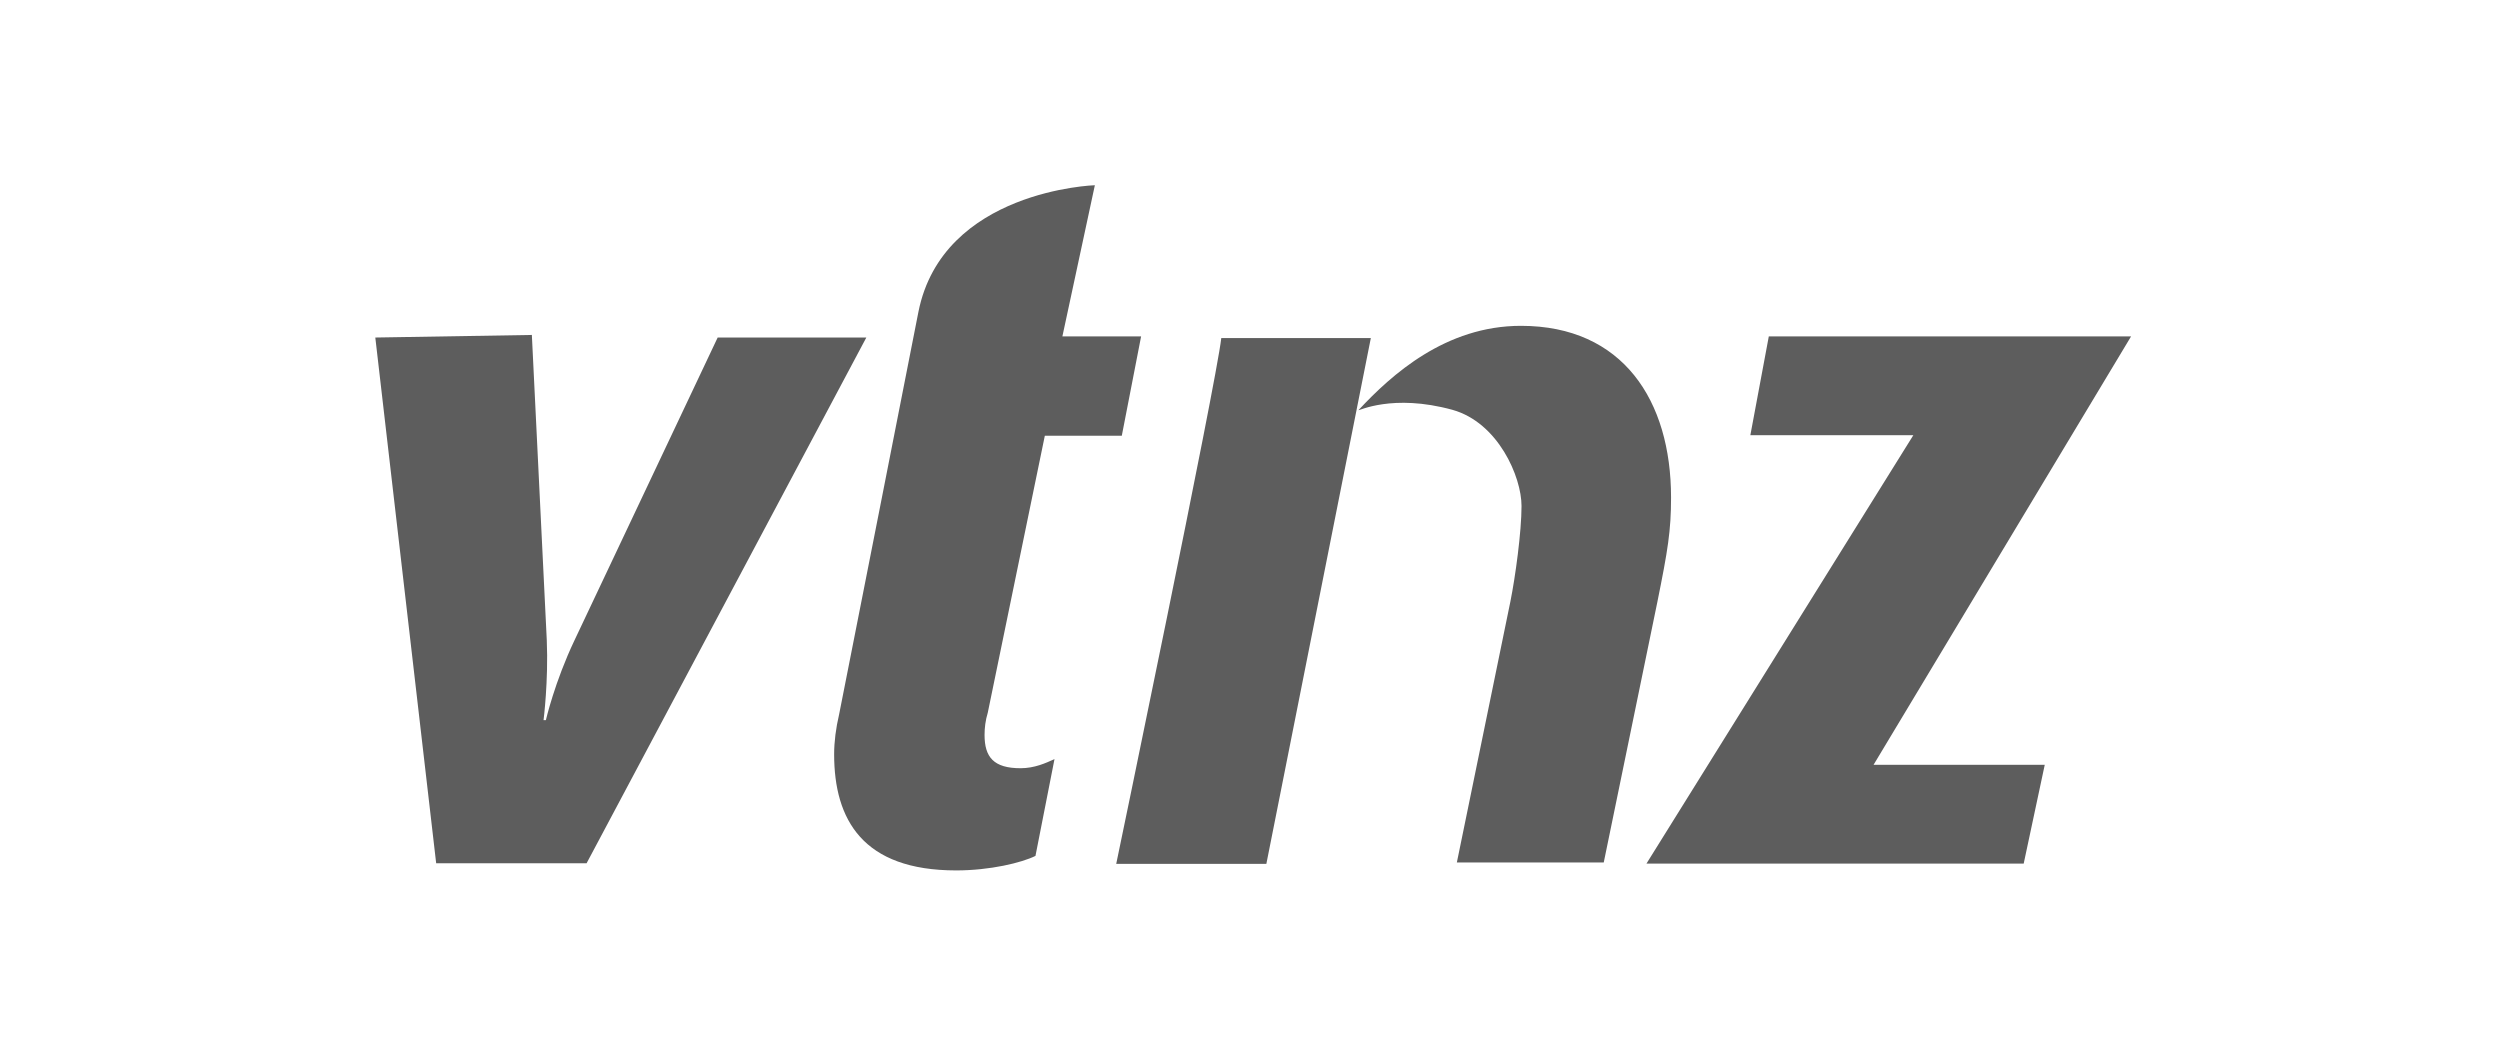
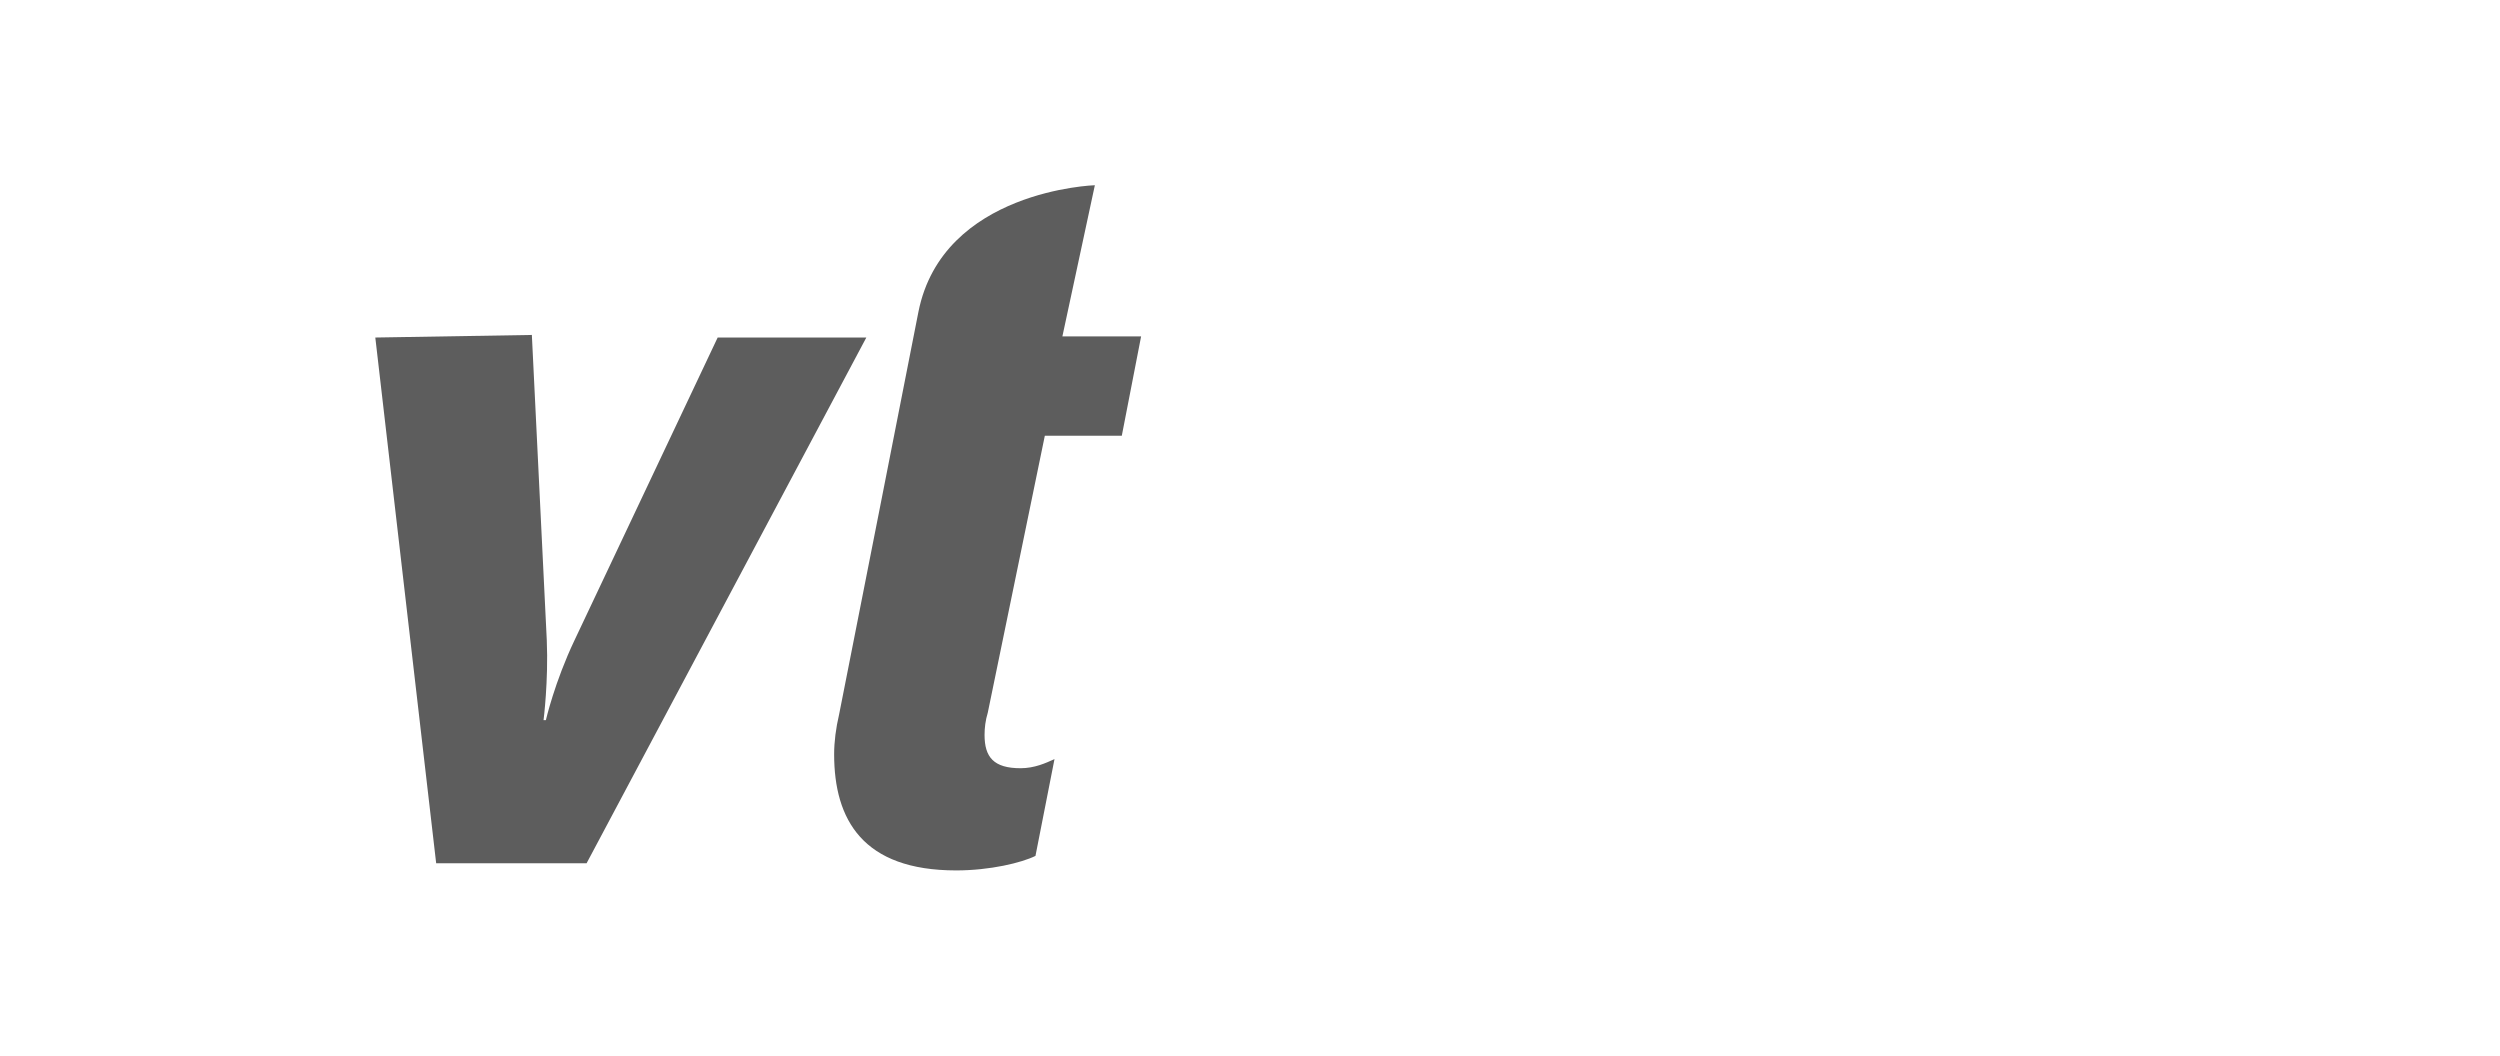
<svg xmlns="http://www.w3.org/2000/svg" width="90" height="38" viewBox="0 0 90 38" fill="none">
  <path d="M31.188 12.151H25.836L20.685 23.044C19.968 24.55 19.652 25.924 19.652 25.924H19.568C19.568 25.924 19.747 24.52 19.684 23.044L19.147 12.058L13.511 12.151L15.702 31.078H21.117L31.188 12.151Z" fill="#5D5D5D" />
  <path d="M41.08 12.11H38.246L39.415 6.668C39.415 6.668 33.937 6.842 33.063 11.228C33.063 11.259 30.208 25.719 30.208 25.719C30.092 26.211 30.029 26.703 30.029 27.154C30.029 29.511 31.061 31.335 34.422 31.335C35.644 31.335 36.782 31.058 37.277 30.812L37.962 27.328C37.645 27.471 37.245 27.656 36.74 27.656C35.77 27.656 35.444 27.256 35.444 26.457C35.444 26.211 35.475 25.934 35.56 25.657L37.614 15.686H40.385L41.08 12.11Z" fill="#5D5D5D" />
-   <path d="M76.719 12.11H63.677L63.013 15.666H68.881L59.273 31.089H72.853L73.611 27.533H67.448L76.719 12.11Z" fill="#5D5D5D" />
-   <path d="M52.289 14.754C53.932 15.215 54.775 17.162 54.775 18.217C54.775 19.14 54.554 20.759 54.375 21.65L52.447 31.048H57.735L59.663 21.681C60.042 19.806 60.158 19.109 60.158 17.91C60.158 14.415 58.42 11.73 54.754 11.73C52.047 11.73 50.098 13.483 48.907 14.764C48.897 14.805 50.119 14.159 52.289 14.754Z" fill="#5D5D5D" />
-   <path d="M49.35 12.171H43.966C43.787 13.79 40.184 31.099 40.184 31.099H45.589L49.35 12.171Z" fill="#5D5D5D" />
</svg>